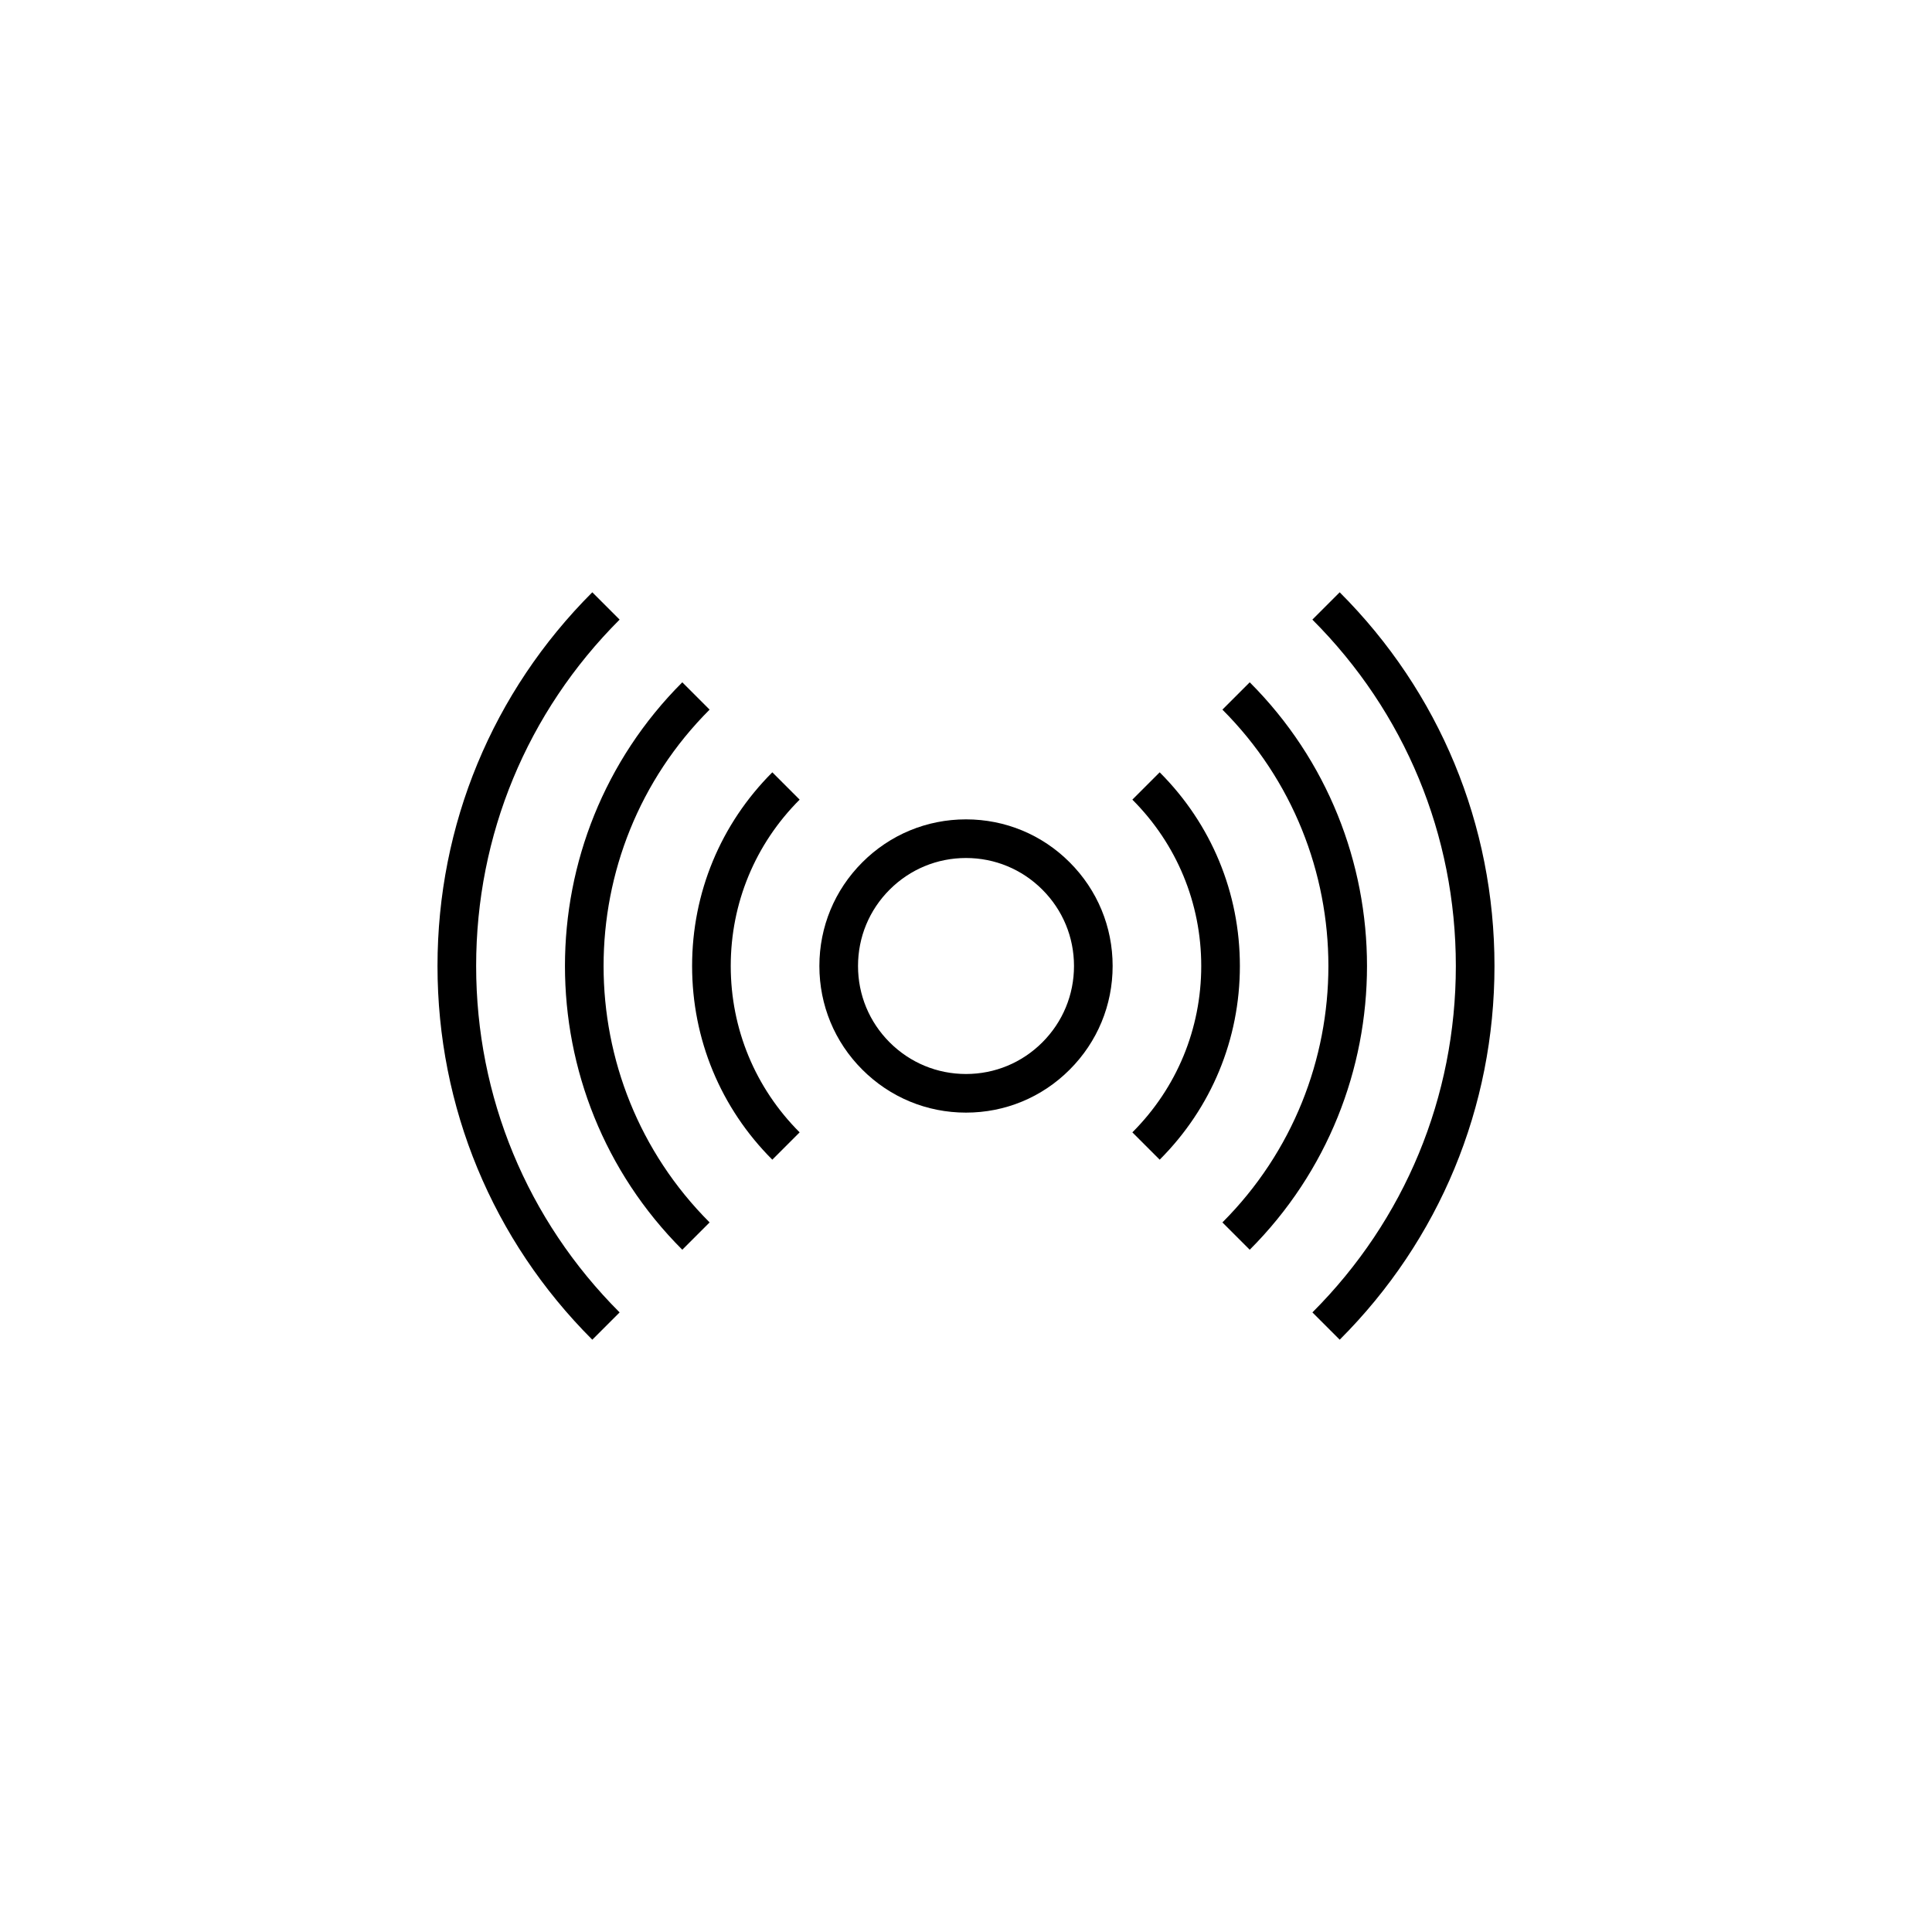
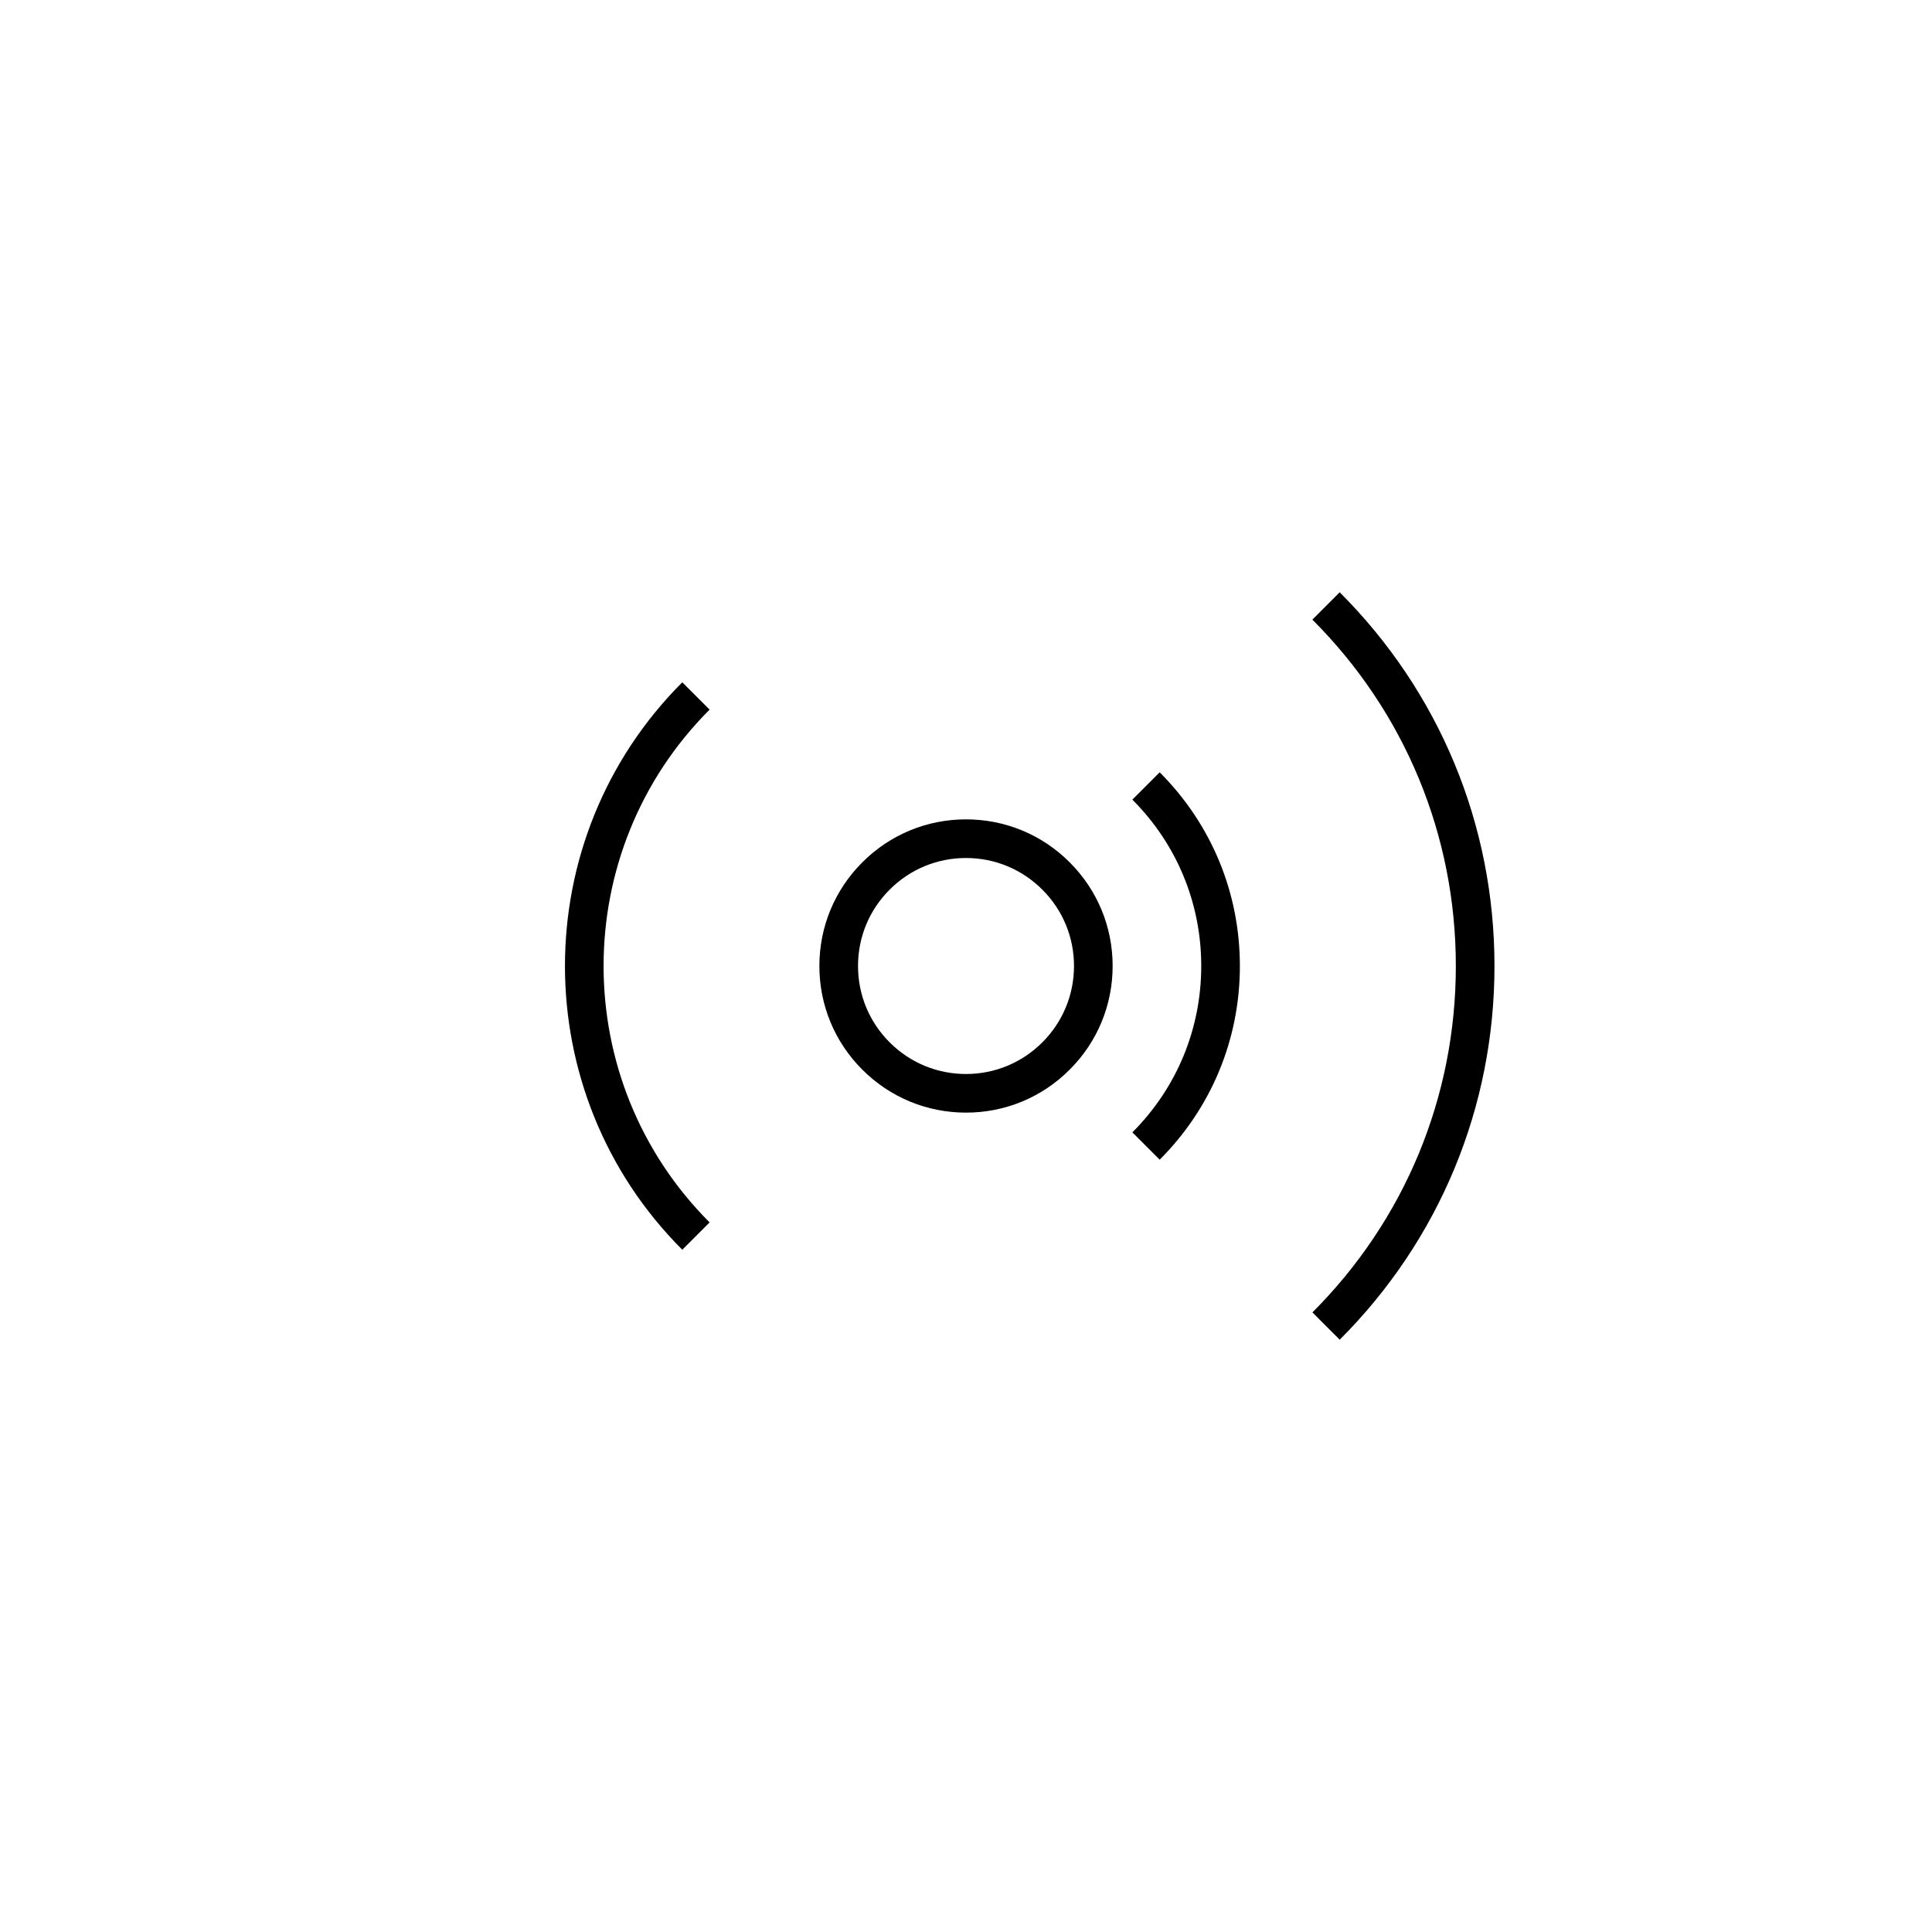
<svg xmlns="http://www.w3.org/2000/svg" version="1.1" id="Layer_1" x="0px" y="0px" width="100px" height="100px" viewBox="0 0 100 100" enable-background="new 0 0 100 100" xml:space="preserve">
  <g>
    <path d="M50,42.41c-2.027,0-3.933,0.79-5.366,2.224C43.2,46.067,42.411,47.973,42.411,50c0,2.025,0.789,3.934,2.223,5.365   c1.433,1.434,3.339,2.224,5.366,2.224c2.027,0,3.934-0.79,5.366-2.224c1.434-1.434,2.224-3.338,2.224-5.366   c0-2.027-0.79-3.933-2.224-5.366C53.934,43.2,52.027,42.41,50,42.41z M53.952,53.952C52.896,55.008,51.493,55.59,50,55.59   s-2.896-0.582-3.952-1.638c-1.056-1.056-1.637-2.459-1.637-3.952c0-1.494,0.581-2.898,1.637-3.953   c1.056-1.055,2.459-1.637,3.952-1.637c1.492,0,2.896,0.582,3.952,1.638c1.056,1.056,1.638,2.459,1.638,3.952   S55.008,52.896,53.952,53.952z" />
-     <path d="M39.975,39.975c-2.677,2.677-4.152,6.238-4.152,10.025c0,3.788,1.474,7.348,4.152,10.025l1.414-1.414   c-2.299-2.299-3.566-5.358-3.566-8.611s1.266-6.311,3.566-8.611L39.975,39.975z" />
    <path d="M60.025,39.975l-1.414,1.414c2.299,2.3,3.565,5.358,3.565,8.611s-1.266,6.311-3.565,8.611l1.414,1.414   c2.678-2.678,4.152-6.237,4.151-10.025C64.177,46.213,62.703,42.653,60.025,39.975z" />
-     <path d="M32.071,32.071l-1.414-1.414C25.491,35.823,22.645,42.692,22.645,50c0,7.307,2.845,14.177,8.012,19.343l1.414-1.413   c-4.788-4.789-7.426-11.156-7.426-17.93C24.645,43.227,27.282,36.859,32.071,32.071z" />
    <path d="M69.342,30.657l-1.414,1.414C72.717,36.86,75.354,43.228,75.354,50c0,6.771-2.636,13.141-7.424,17.93l1.413,1.413   C74.51,64.177,77.354,57.307,77.354,50C77.354,42.692,74.51,35.823,69.342,30.657z" />
    <path d="M36.729,36.73l-1.414-1.414c-8.097,8.097-8.097,21.271,0,29.37l1.414-1.414C29.412,55.954,29.412,44.047,36.729,36.73z" />
-     <path d="M64.686,35.316l-1.414,1.414c7.314,7.317,7.314,19.224,0,26.542l1.414,1.414C72.779,56.587,72.779,43.412,64.686,35.316z" />
  </g>
</svg>